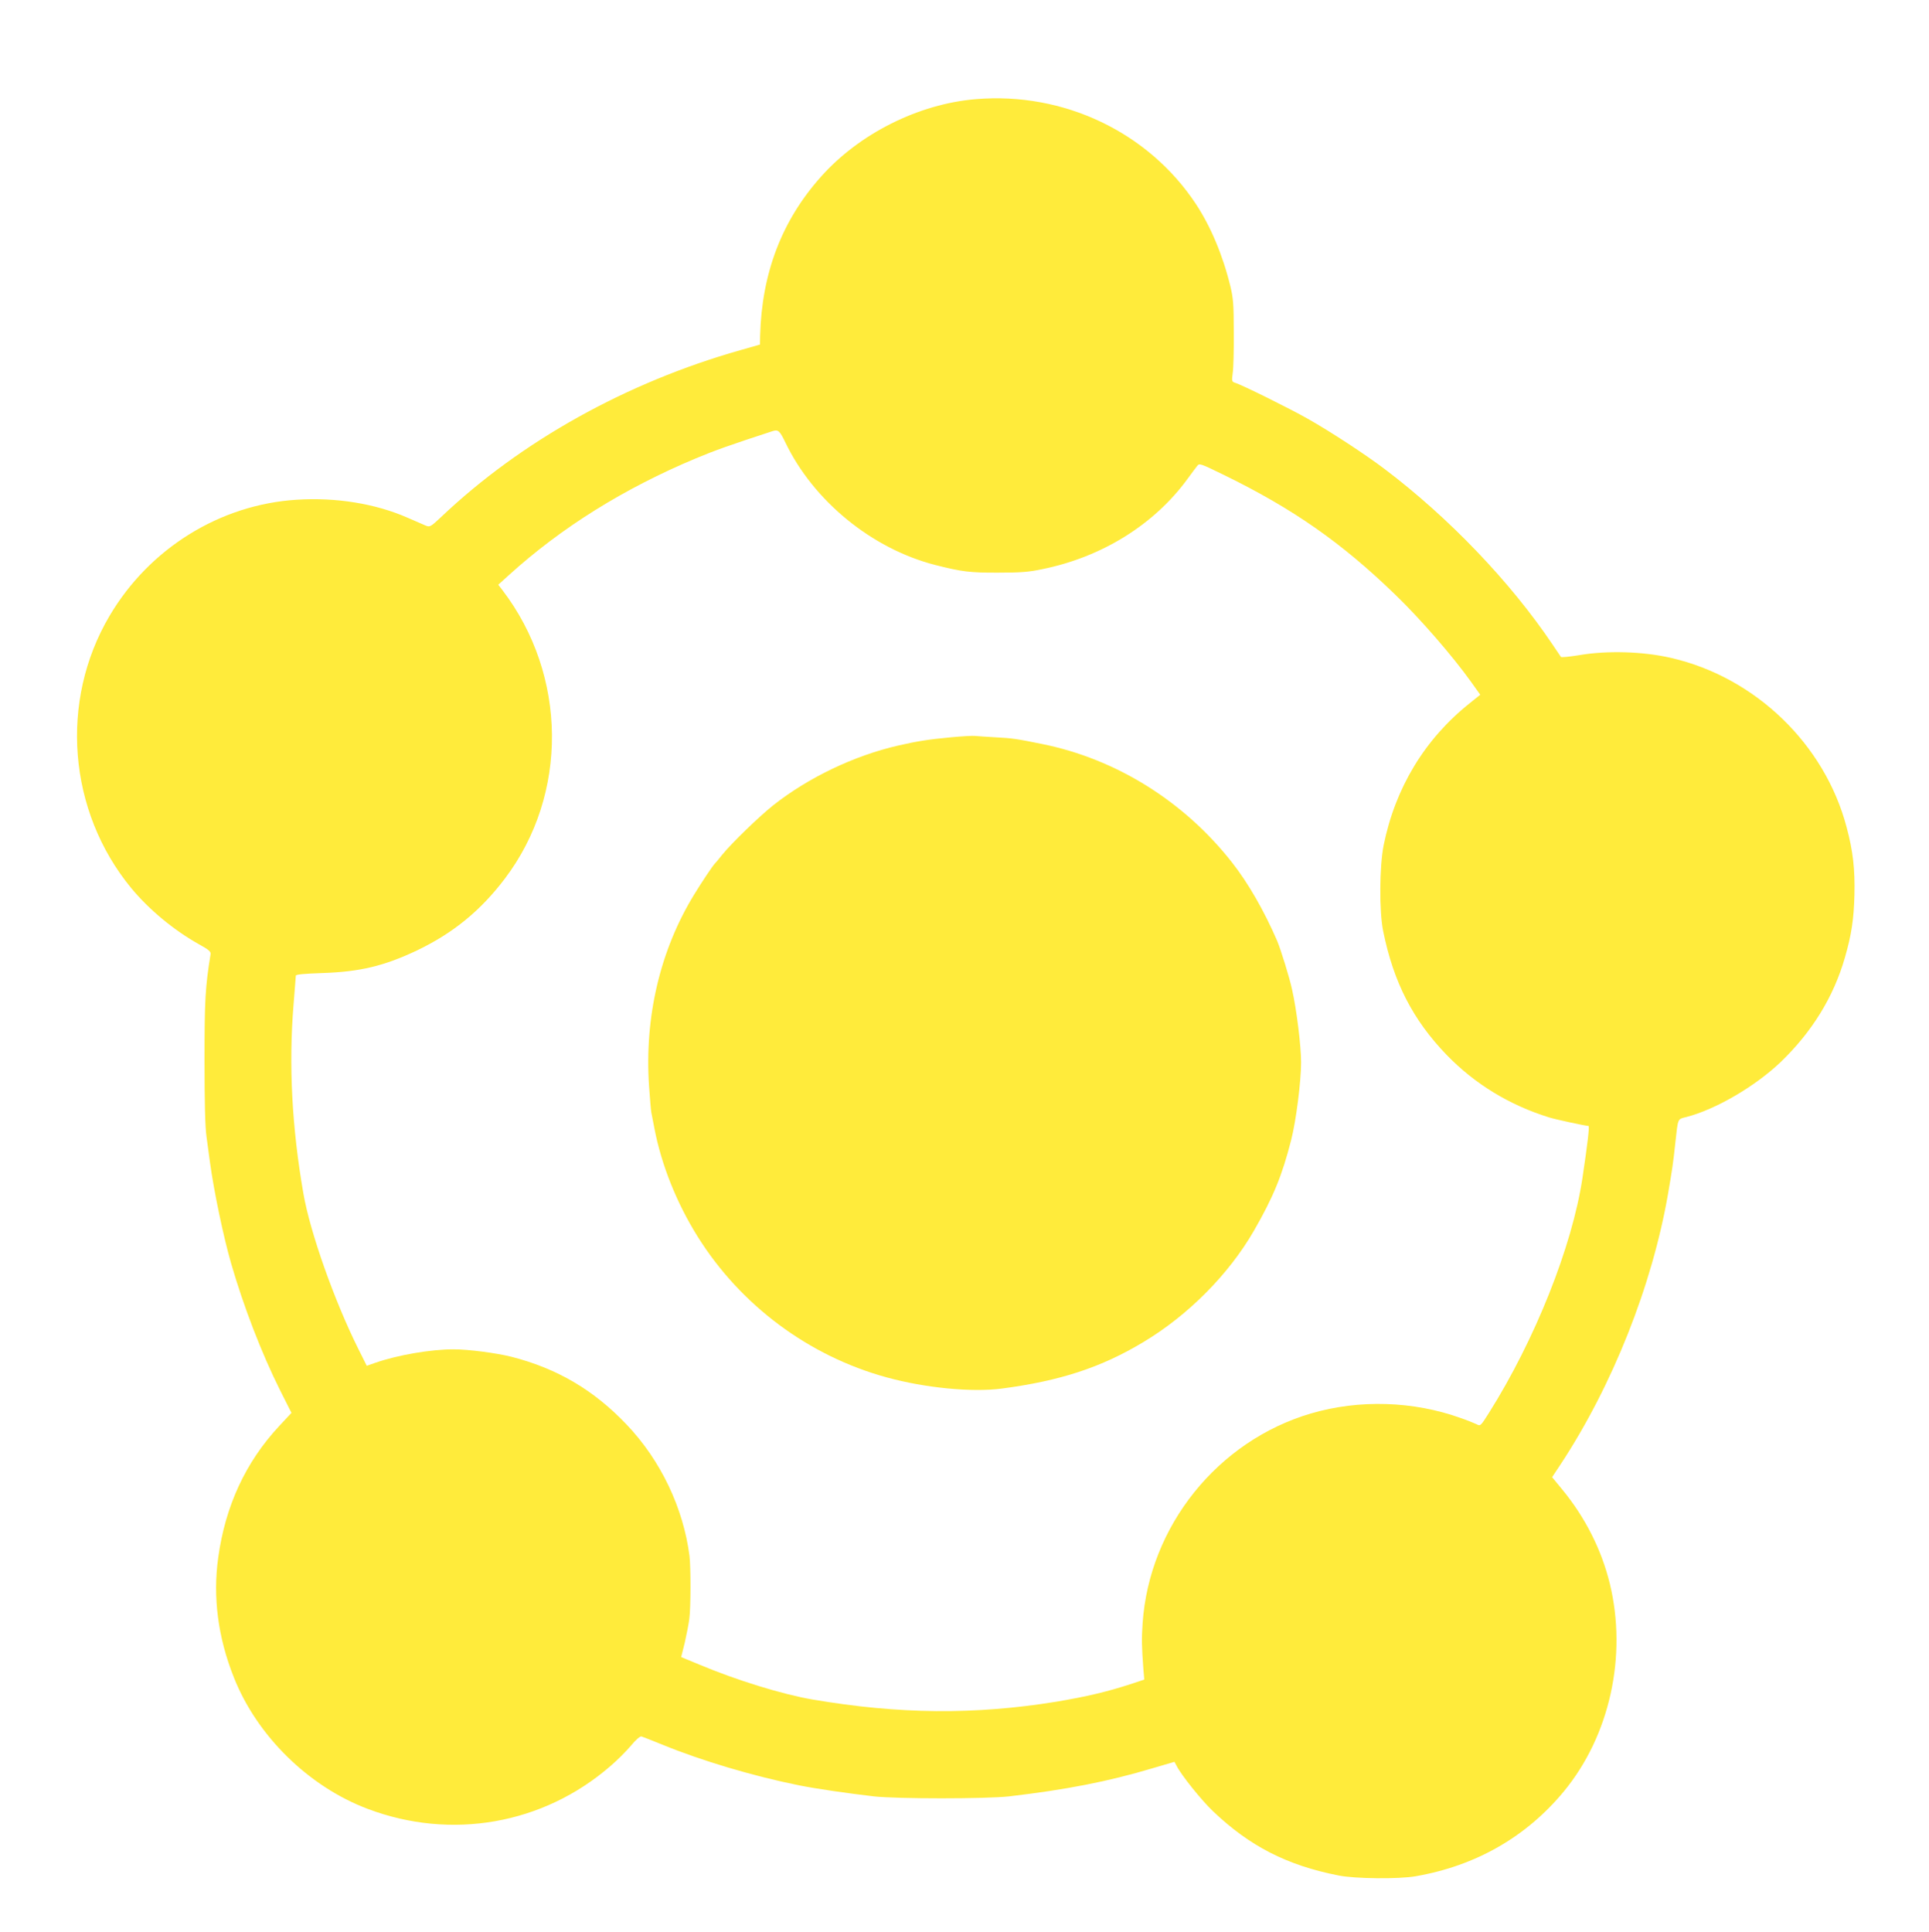
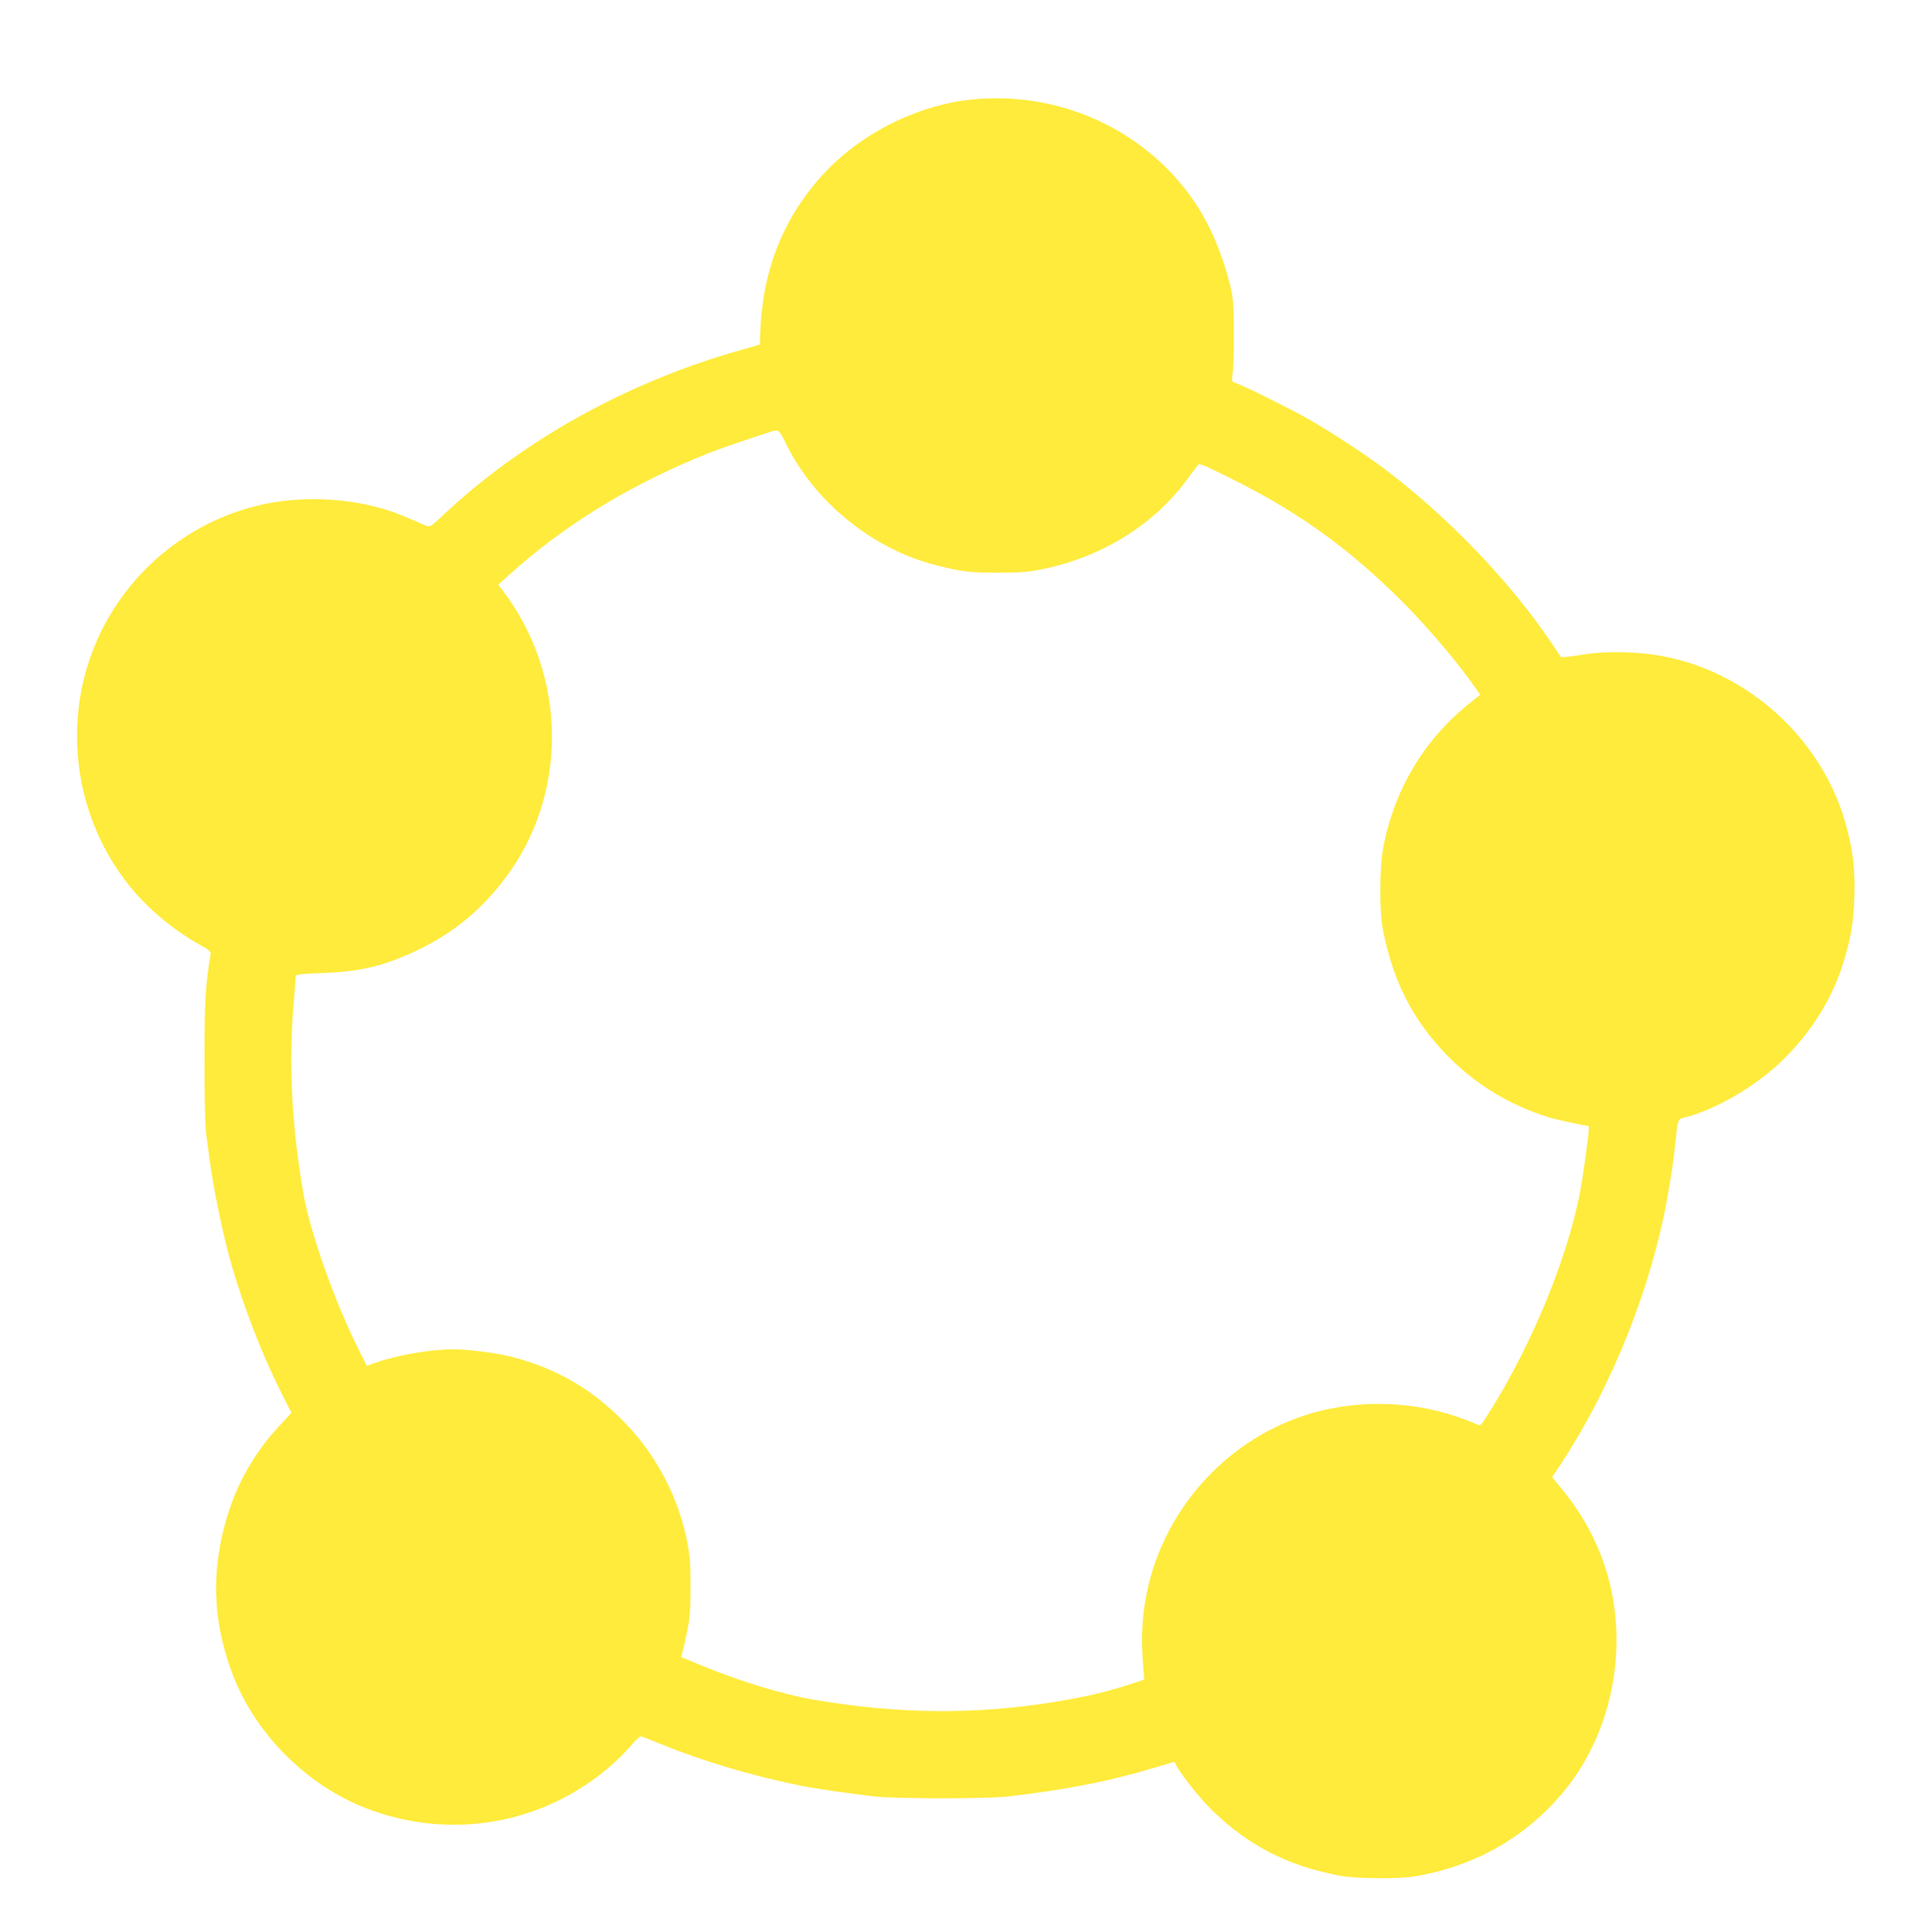
<svg xmlns="http://www.w3.org/2000/svg" version="1.0" width="1278pt" height="1280pt" viewBox="0 0 1278 1280" preserveAspectRatio="xMidYMid meet">
  <g transform="translate(0,1280) scale(0.1,-0.1)" fill="#ffeb3b" stroke="none">
    <path d="M6465 12143 c-378 -31 -772 -228 -1026 -514 -259 -290 -392 -638 -403 -1053 l-1 -59 -130 -37 c-755 -214 -1453 -603 -1982 -1105 -69 -65 -75 -68 -101 -58 -15 6 -70 30 -122 53 -212 93 -473 136 -735 119 -508 -32 -976 -323 -1239 -769 -334 -565 -276 -1295 144 -1805 118 -142 278 -275 444 -369 71 -39 84 -51 81 -69 -35 -216 -40 -303 -40 -702 0 -280 4 -440 13 -505 7 -52 17 -129 23 -170 26 -191 88 -489 140 -670 83 -287 202 -596 325 -842 l75 -149 -81 -87 c-223 -239 -357 -530 -404 -870 -37 -263 -2 -532 104 -797 153 -387 496 -723 887 -870 553 -209 1161 -102 1605 282 46 39 108 101 138 137 33 40 61 64 70 61 8 -2 71 -27 140 -55 259 -106 601 -208 905 -269 109 -22 315 -52 495 -73 151 -17 744 -17 895 0 376 44 656 98 953 187 l143 42 15 -28 c31 -61 165 -228 240 -299 243 -232 491 -359 832 -426 108 -22 401 -25 512 -5 397 69 731 260 980 561 305 369 422 899 305 1379 -55 224 -162 436 -313 620 l-69 84 57 86 c343 521 606 1184 711 1791 27 157 34 202 48 335 19 171 14 159 73 174 194 50 455 202 625 364 207 199 351 431 426 693 43 149 59 252 63 414 4 171 -9 290 -52 450 -145 550 -605 993 -1163 1121 -185 43 -425 50 -610 18 -63 -10 -117 -16 -120 -11 -3 4 -28 42 -56 83 -278 413 -685 839 -1111 1161 -128 97 -357 247 -509 333 -116 66 -436 225 -483 239 -21 7 -22 11 -15 64 5 31 8 154 7 272 0 186 -4 227 -23 305 -50 205 -130 395 -229 545 -315 475 -876 742 -1457 693z m-1262 -2274 c186 -388 573 -704 992 -812 177 -45 232 -52 420 -51 146 0 201 4 290 23 396 80 743 296 964 600 25 34 53 72 62 83 15 20 18 19 180 -60 458 -224 778 -448 1133 -792 168 -162 380 -407 503 -579 l60 -84 -71 -57 c-297 -237 -492 -560 -569 -940 -28 -140 -30 -441 -3 -570 69 -339 196 -586 420 -819 187 -193 416 -333 681 -415 42 -13 241 -56 259 -56 8 0 -6 -117 -40 -345 -68 -454 -315 -1073 -620 -1557 -55 -87 -56 -88 -82 -74 -15 7 -61 26 -102 40 -316 114 -675 125 -995 31 -618 -182 -1071 -746 -1115 -1390 -7 -106 -6 -150 5 -302 l6 -71 -78 -26 c-167 -55 -305 -87 -507 -121 -539 -87 -1039 -83 -1613 15 -199 34 -501 127 -749 231 l-121 50 24 97 c12 53 26 124 30 157 10 77 10 342 1 417 -41 318 -191 633 -416 869 -217 229 -461 372 -761 449 -102 26 -288 50 -386 50 -150 0 -368 -37 -518 -89 l-57 -20 -56 112 c-159 319 -320 774 -364 1030 -76 437 -98 853 -65 1252 8 99 15 185 15 191 0 8 56 13 173 17 252 8 413 47 632 151 237 114 419 262 580 475 422 557 415 1347 -17 1912 l-27 35 72 65 c349 316 762 573 1237 772 129 54 228 89 510 181 36 11 46 2 83 -75z" />
-     <path d="M6300 7915 c-150 -14 -224 -26 -351 -55 -291 -67 -594 -212 -827 -396 -94 -75 -275 -250 -338 -328 -21 -27 -44 -54 -50 -60 -15 -16 -85 -121 -134 -201 -226 -368 -331 -812 -300 -1270 6 -82 12 -161 15 -175 3 -14 12 -60 20 -103 46 -243 148 -498 287 -720 285 -456 737 -792 1253 -933 255 -70 565 -100 762 -74 387 51 659 140 938 308 296 177 566 449 732 737 129 224 187 366 247 601 33 128 66 390 66 515 0 108 -29 347 -60 484 -17 79 -74 262 -98 320 -86 199 -192 384 -299 520 -318 406 -768 686 -1256 785 -177 36 -200 39 -312 45 -60 3 -121 8 -135 9 -14 2 -86 -2 -160 -9z" />
  </g>
</svg>